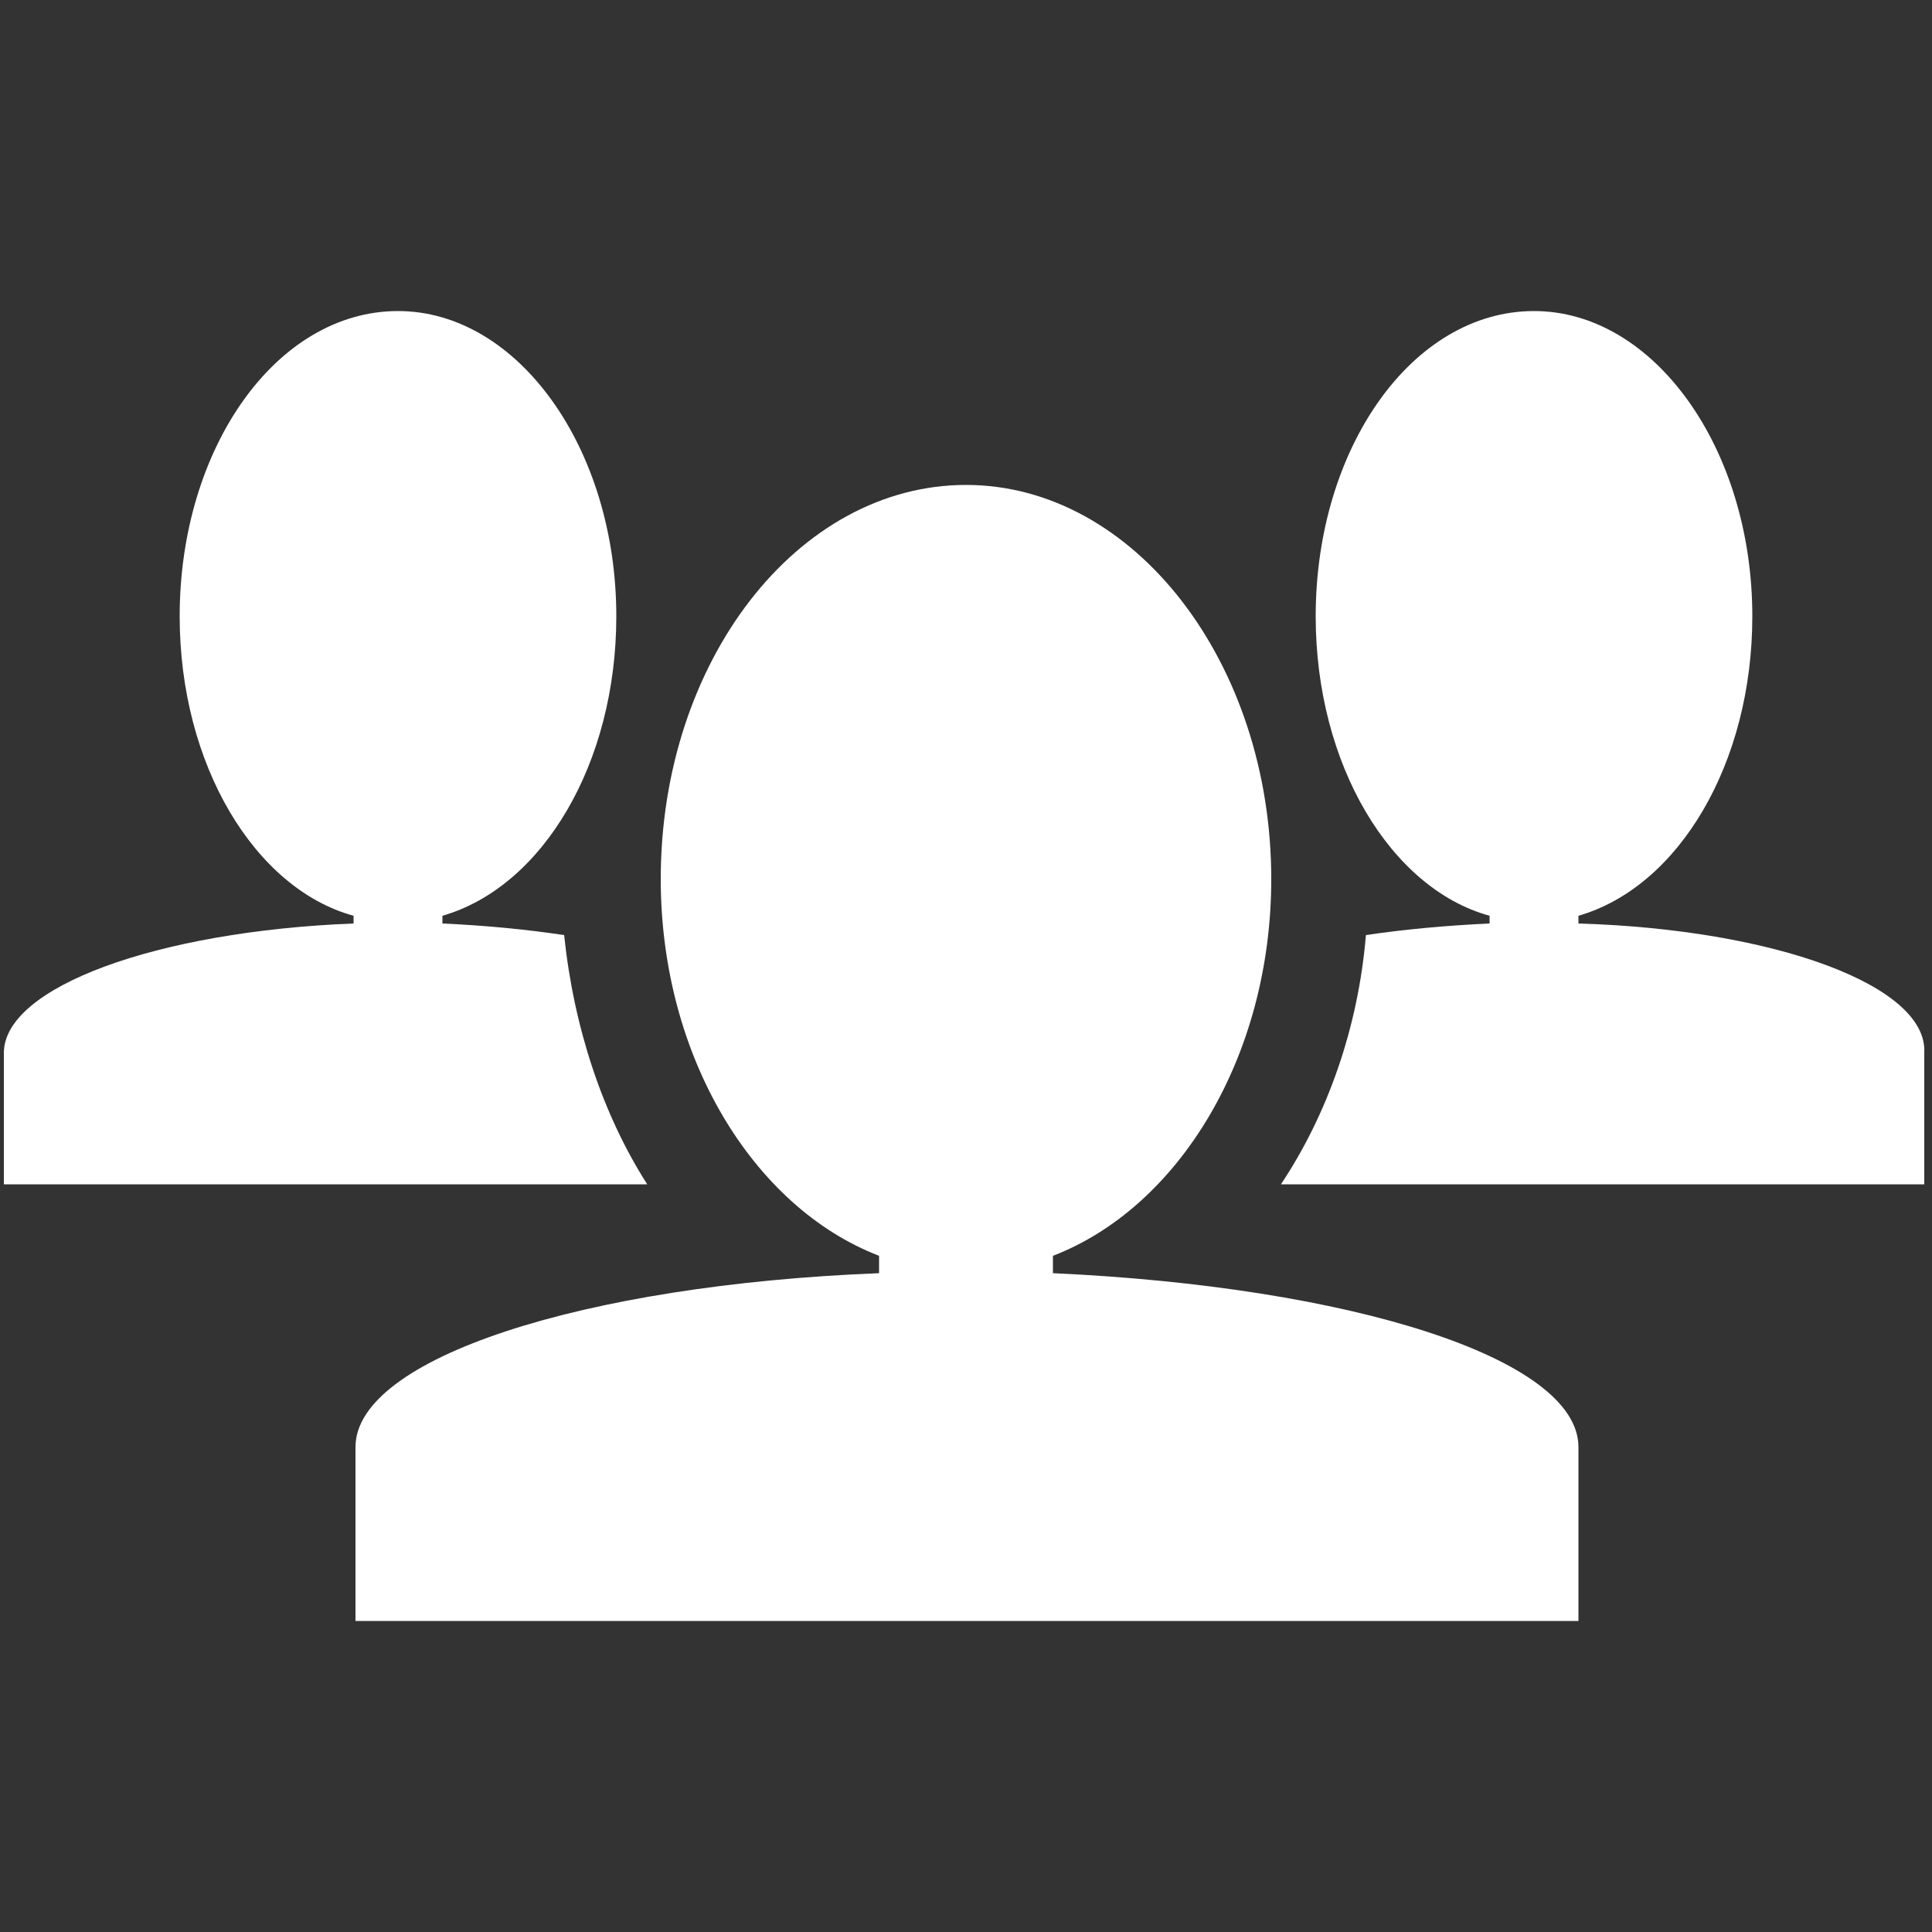
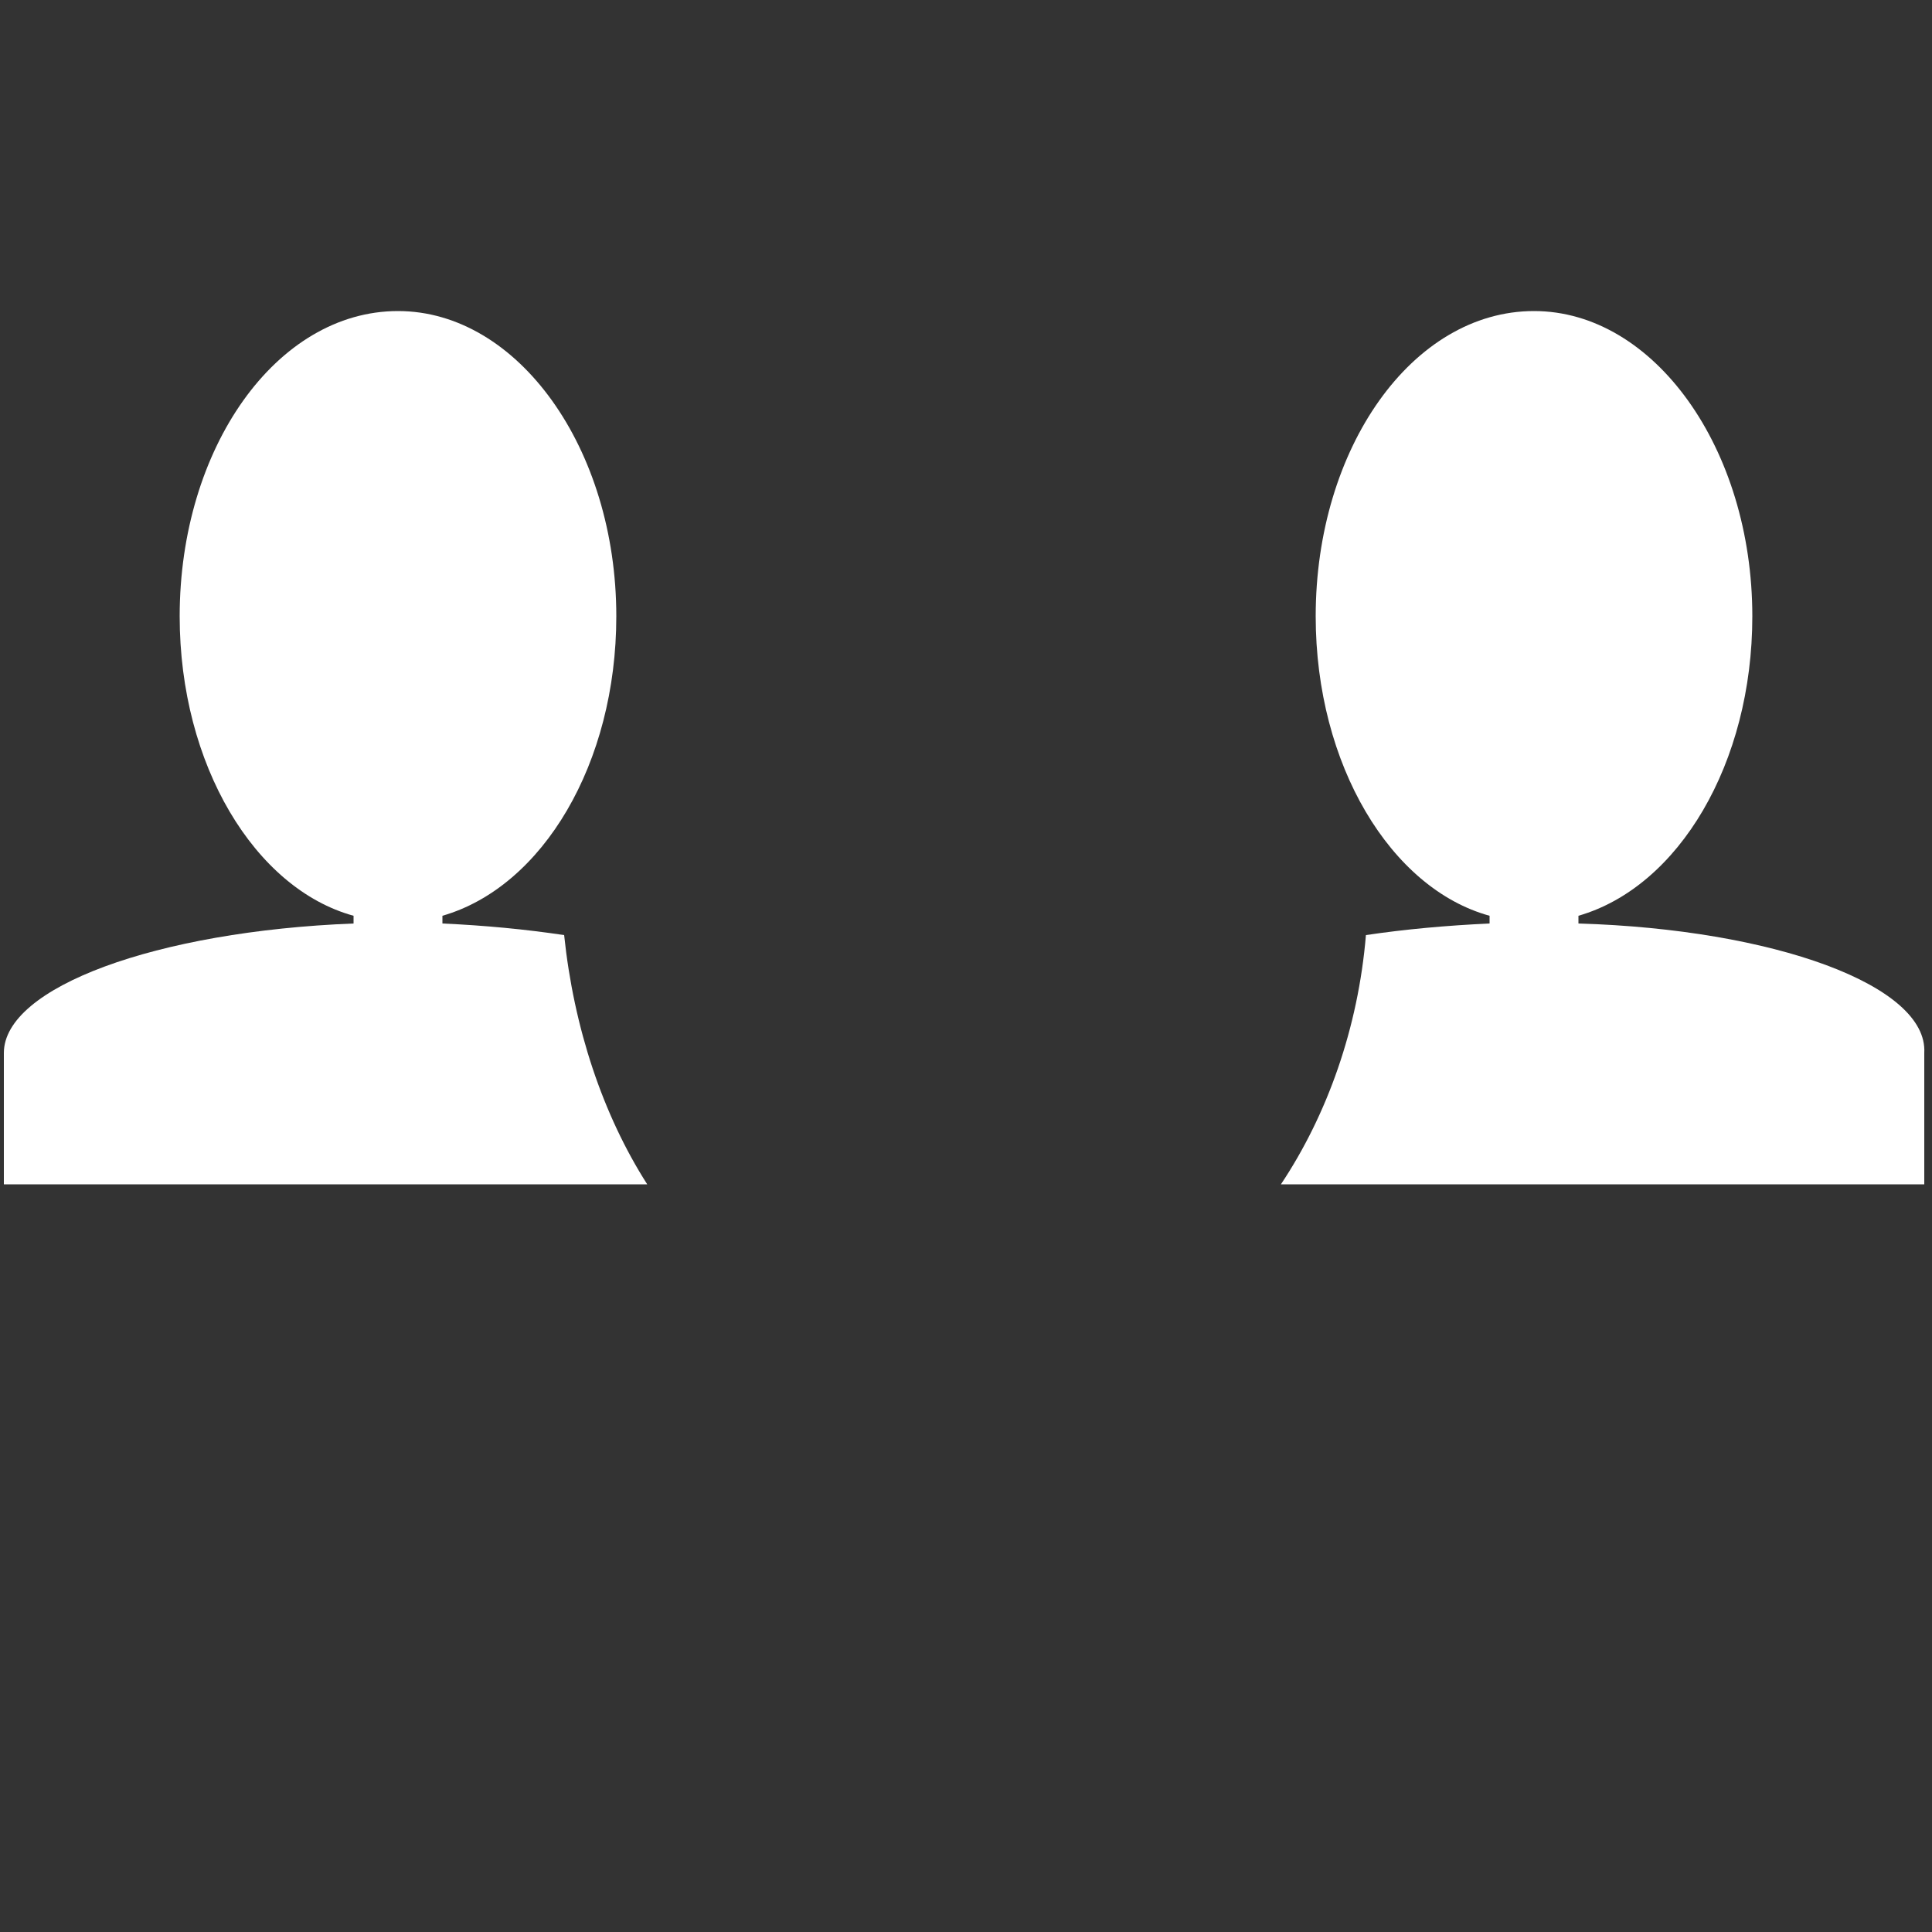
<svg xmlns="http://www.w3.org/2000/svg" enable-background="new 0 0 100 100" viewBox="0 0 100 100">
  <rect x="0" y="0" width="100" height="100" fill="#333333" stroke="none" />
  <g fill="#fff" transform="translate(544 672)">
-     <path d="m-489.5-606.1v-.9c6.5-2.5 11.3-10.3 11.3-19.5 0-11.2-7.1-20.4-15.8-20.4s-15.8 9.1-15.8 20.4c0 9.2 4.8 17 11.3 19.5v.9c-15.3.6-27.1 4.4-27.1 9v9h63.3v-9c0-4.6-11.8-8.3-27.2-9z" />
    <path d="m-462.3-624.2v-.4c5.2-1.5 9-7.9 9-15.5 0-8.7-5.1-15.8-11.3-15.8-6.3 0-11.3 7.1-11.3 15.8 0 7.7 3.9 14.1 9 15.5v.4c-2.2.1-4.4.3-6.4.6-.4 4.8-2 9.3-4.4 12.9h33.3v-6.8c.2-3.5-7.8-6.4-17.9-6.7z" />
    <path d="m-514.8-623.6c-2-.3-4.1-.5-6.3-.6v-.4c5.2-1.5 9-7.9 9-15.5 0-8.7-5.1-15.8-11.3-15.8-6.3 0-11.3 7.1-11.3 15.8 0 7.7 3.9 14.1 9 15.5v.4c-10.2.4-18.1 3.3-18.1 6.7v6.8h33.3c-2.3-3.6-3.8-8.1-4.3-12.9z" />
  </g>
</svg>